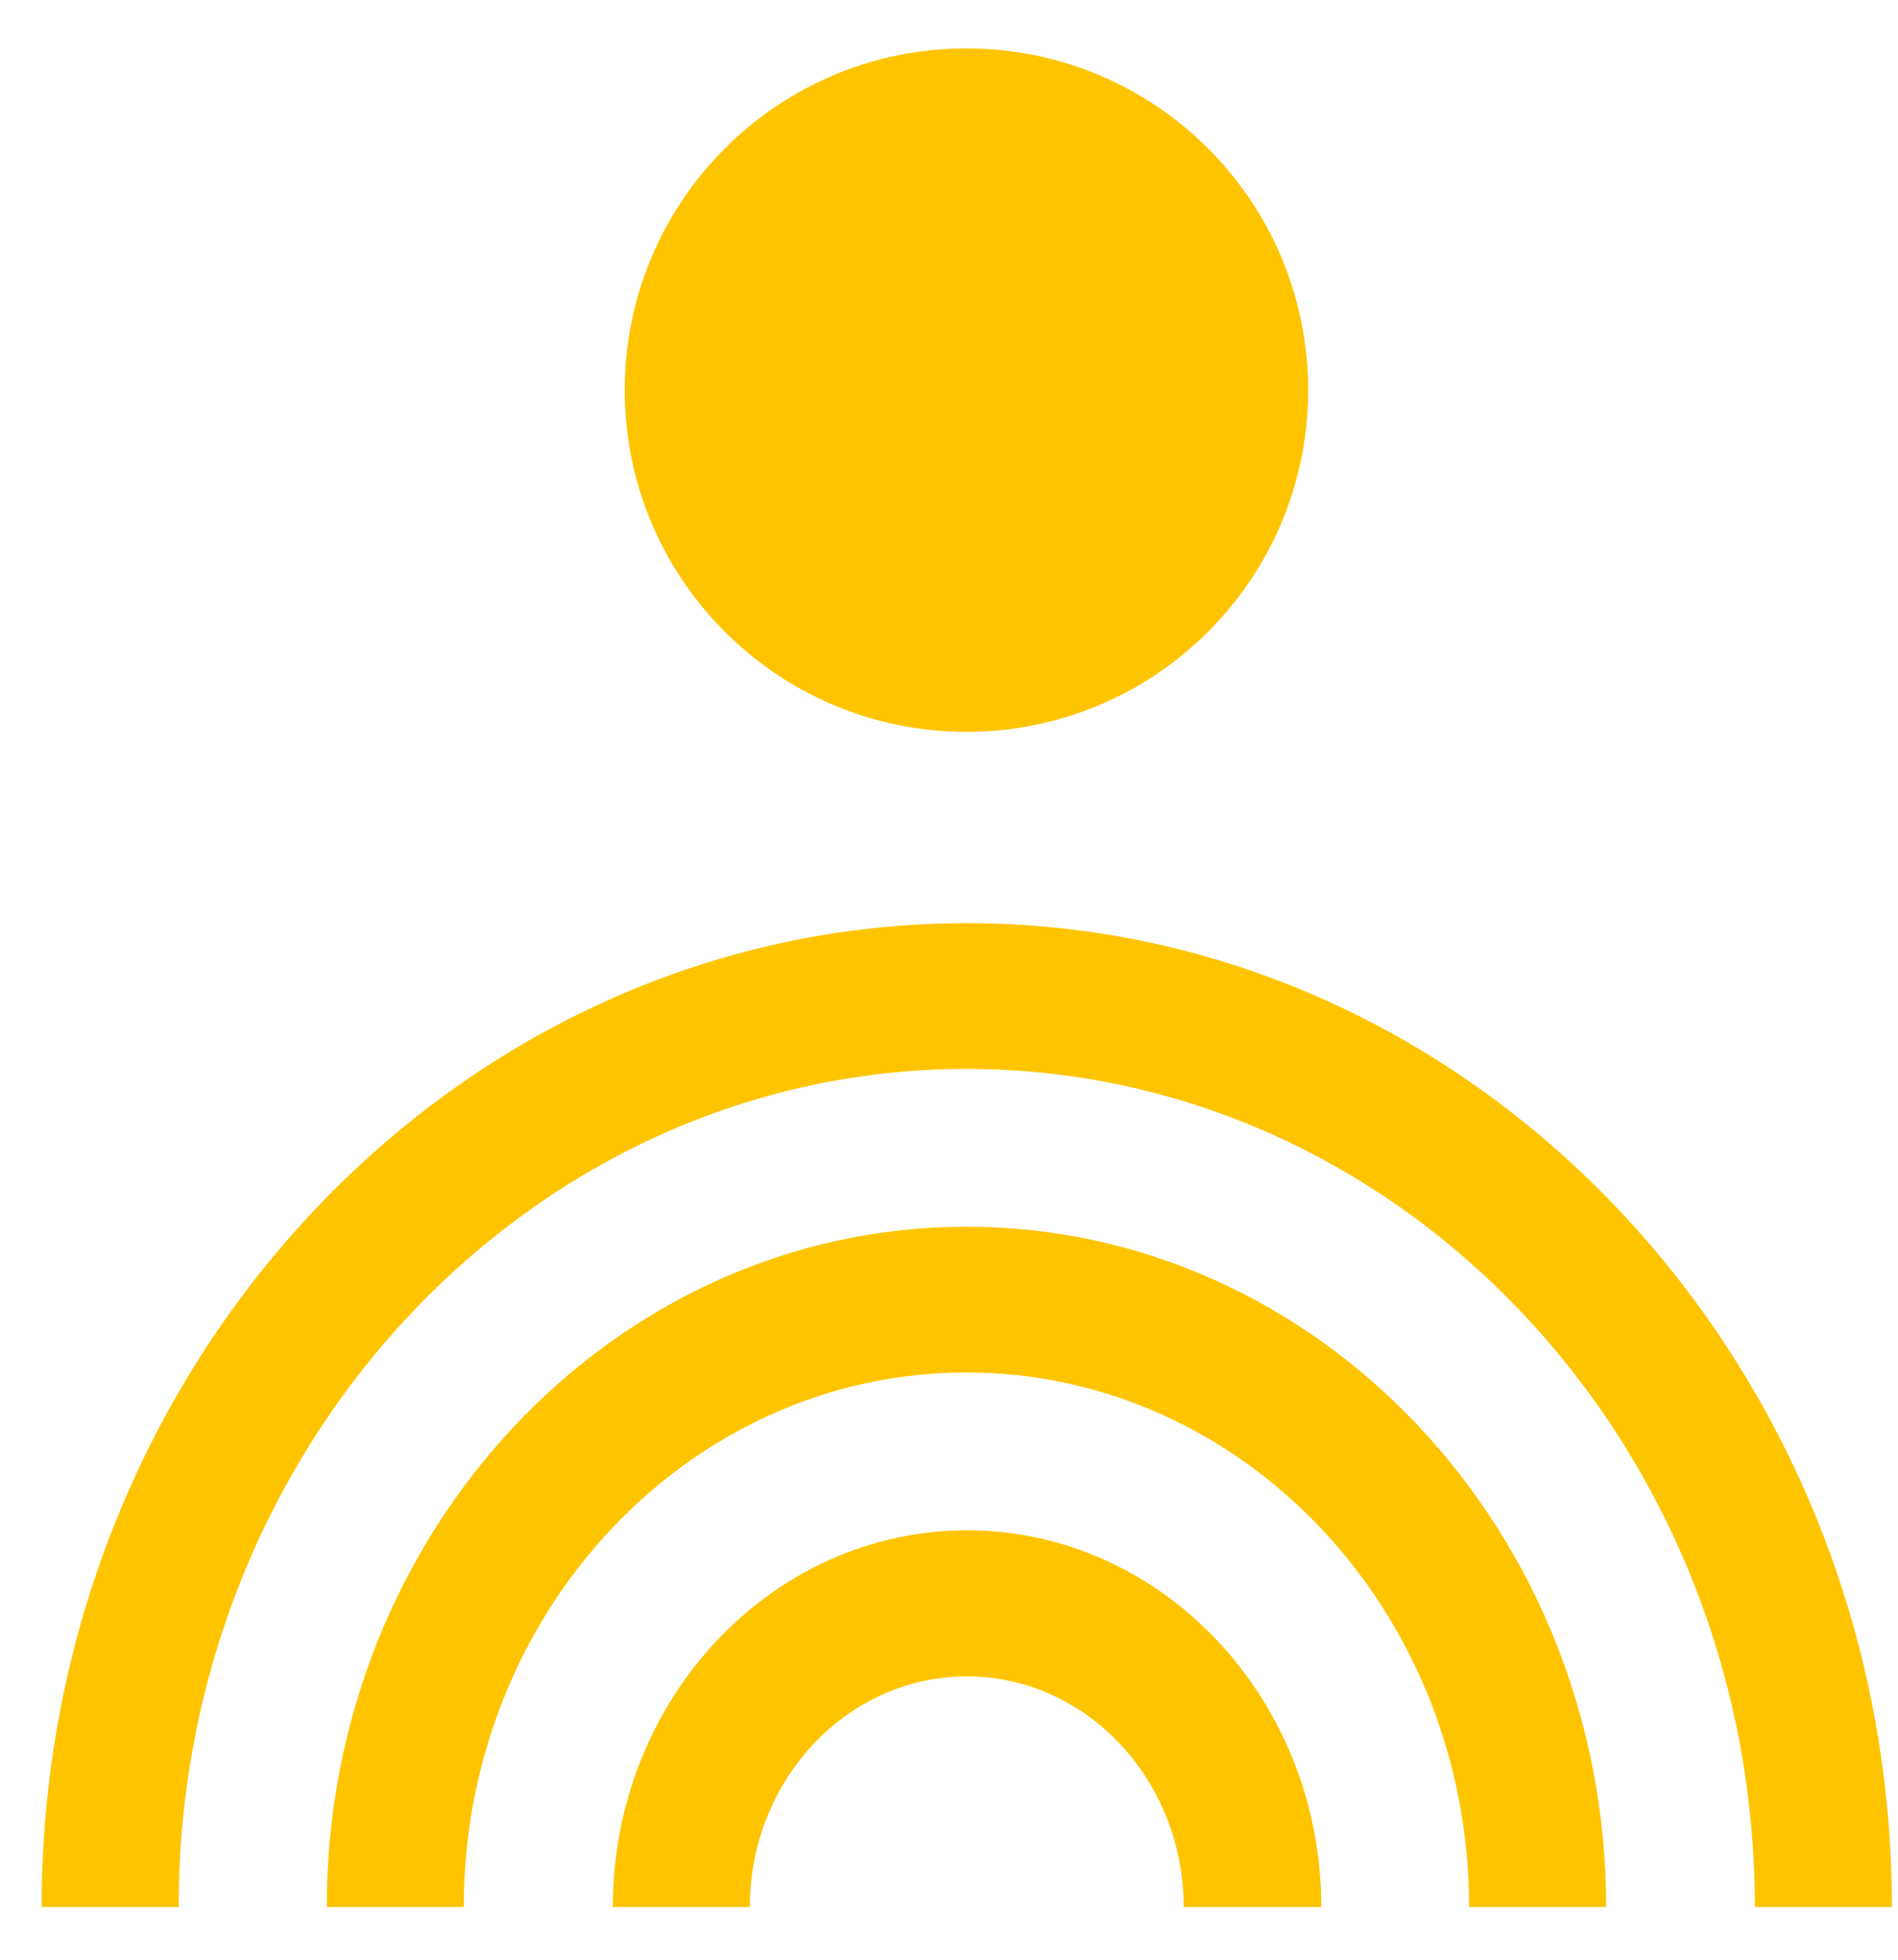
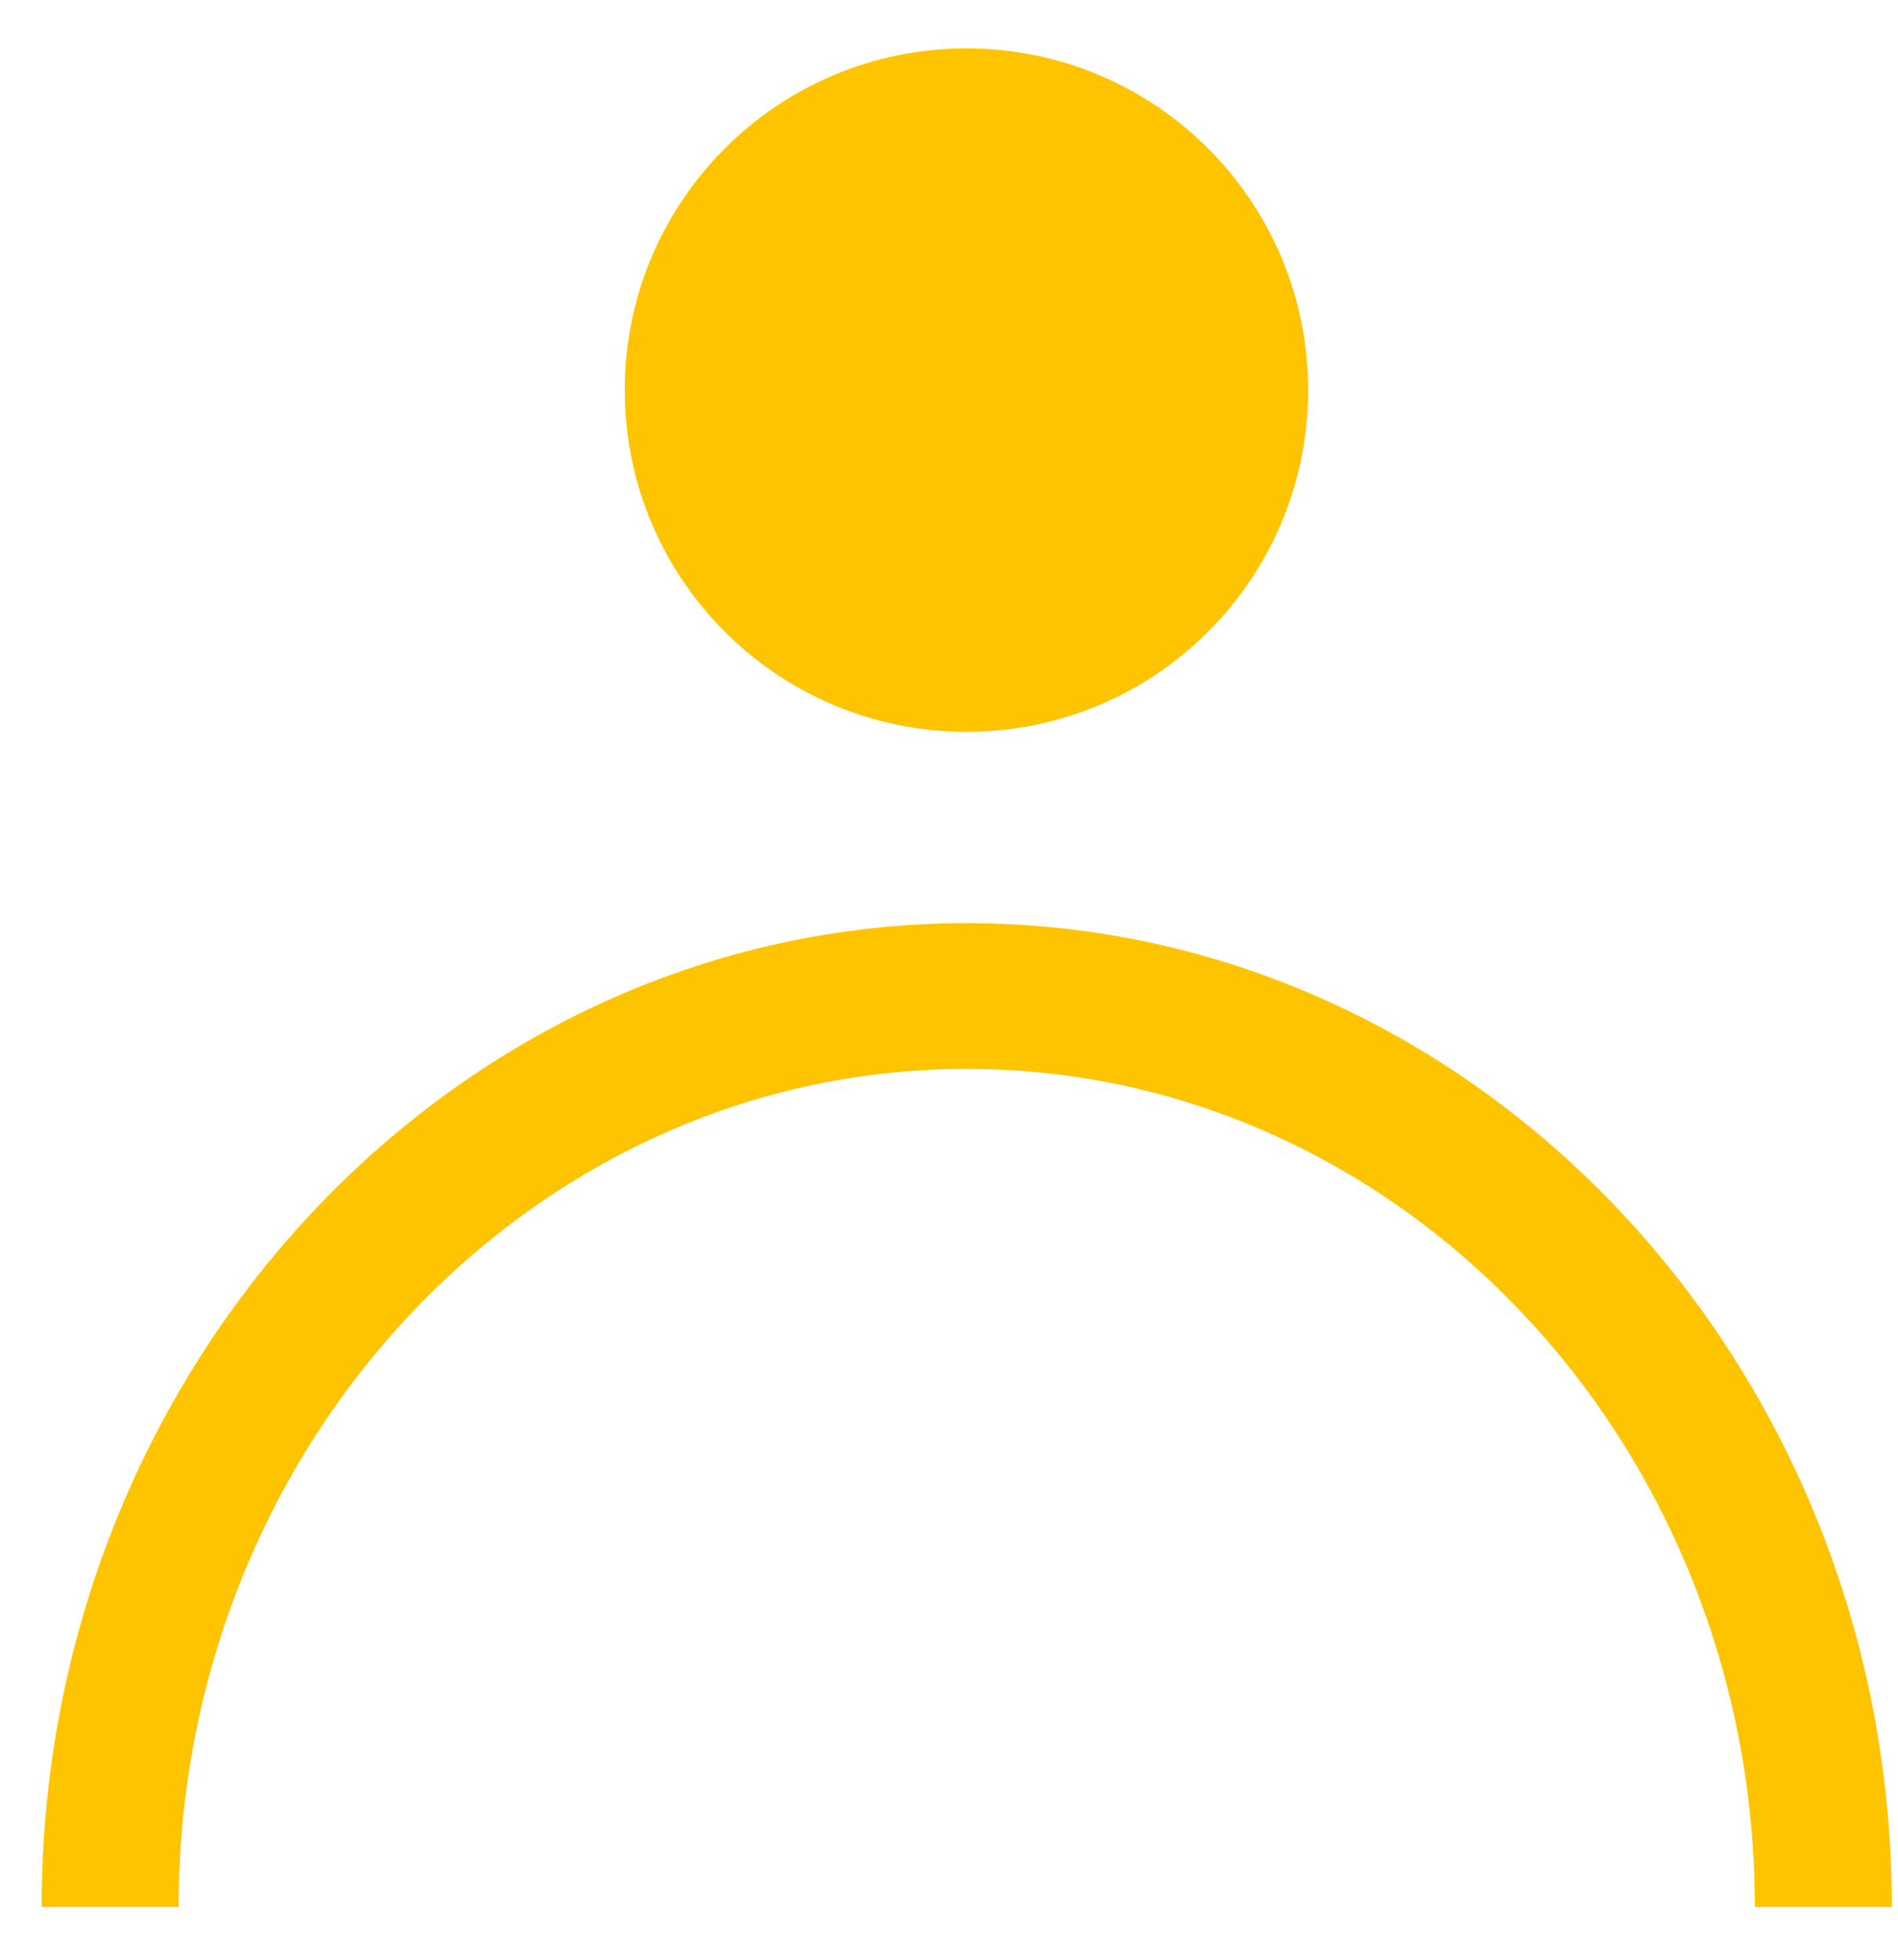
<svg xmlns="http://www.w3.org/2000/svg" width="31" height="32" viewBox="0 0 31 32" fill="none">
-   <path d="M15.785 11.95C18.868 11.95 21.366 9.452 21.366 6.37C21.366 3.288 18.868 0.79 15.785 0.79C12.703 0.79 10.204 3.288 10.204 6.37C10.204 9.452 12.703 11.95 15.785 11.95Z" fill="#FFC400" />
+   <path d="M15.785 11.95C18.868 11.95 21.366 9.452 21.366 6.37C21.366 3.288 18.868 0.79 15.785 0.79C12.703 0.79 10.204 3.288 10.204 6.37C10.204 9.452 12.703 11.95 15.785 11.95" fill="#FFC400" />
  <path d="M30.9 31.14H28.662C28.662 23.59 22.886 17.454 15.79 17.454C8.695 17.454 2.918 23.596 2.918 31.14H0.68C0.68 22.279 7.461 15.074 15.79 15.074C24.119 15.074 30.9 22.284 30.9 31.14Z" fill="#FFC400" />
-   <path d="M26.233 31.14H23.995C23.995 26.325 20.314 22.411 15.785 22.411C11.256 22.411 7.575 26.325 7.575 31.14H5.337C5.337 25.013 10.023 20.031 15.785 20.031C21.547 20.031 26.233 25.013 26.233 31.14Z" fill="#FFC400" />
-   <path d="M21.571 31.14H19.333C19.333 29.064 17.743 27.373 15.79 27.373C13.838 27.373 12.247 29.064 12.247 31.14H10.009C10.009 27.747 12.604 24.988 15.795 24.988C18.985 24.988 21.581 27.747 21.581 31.14H21.571Z" fill="#FFC400" />
</svg>